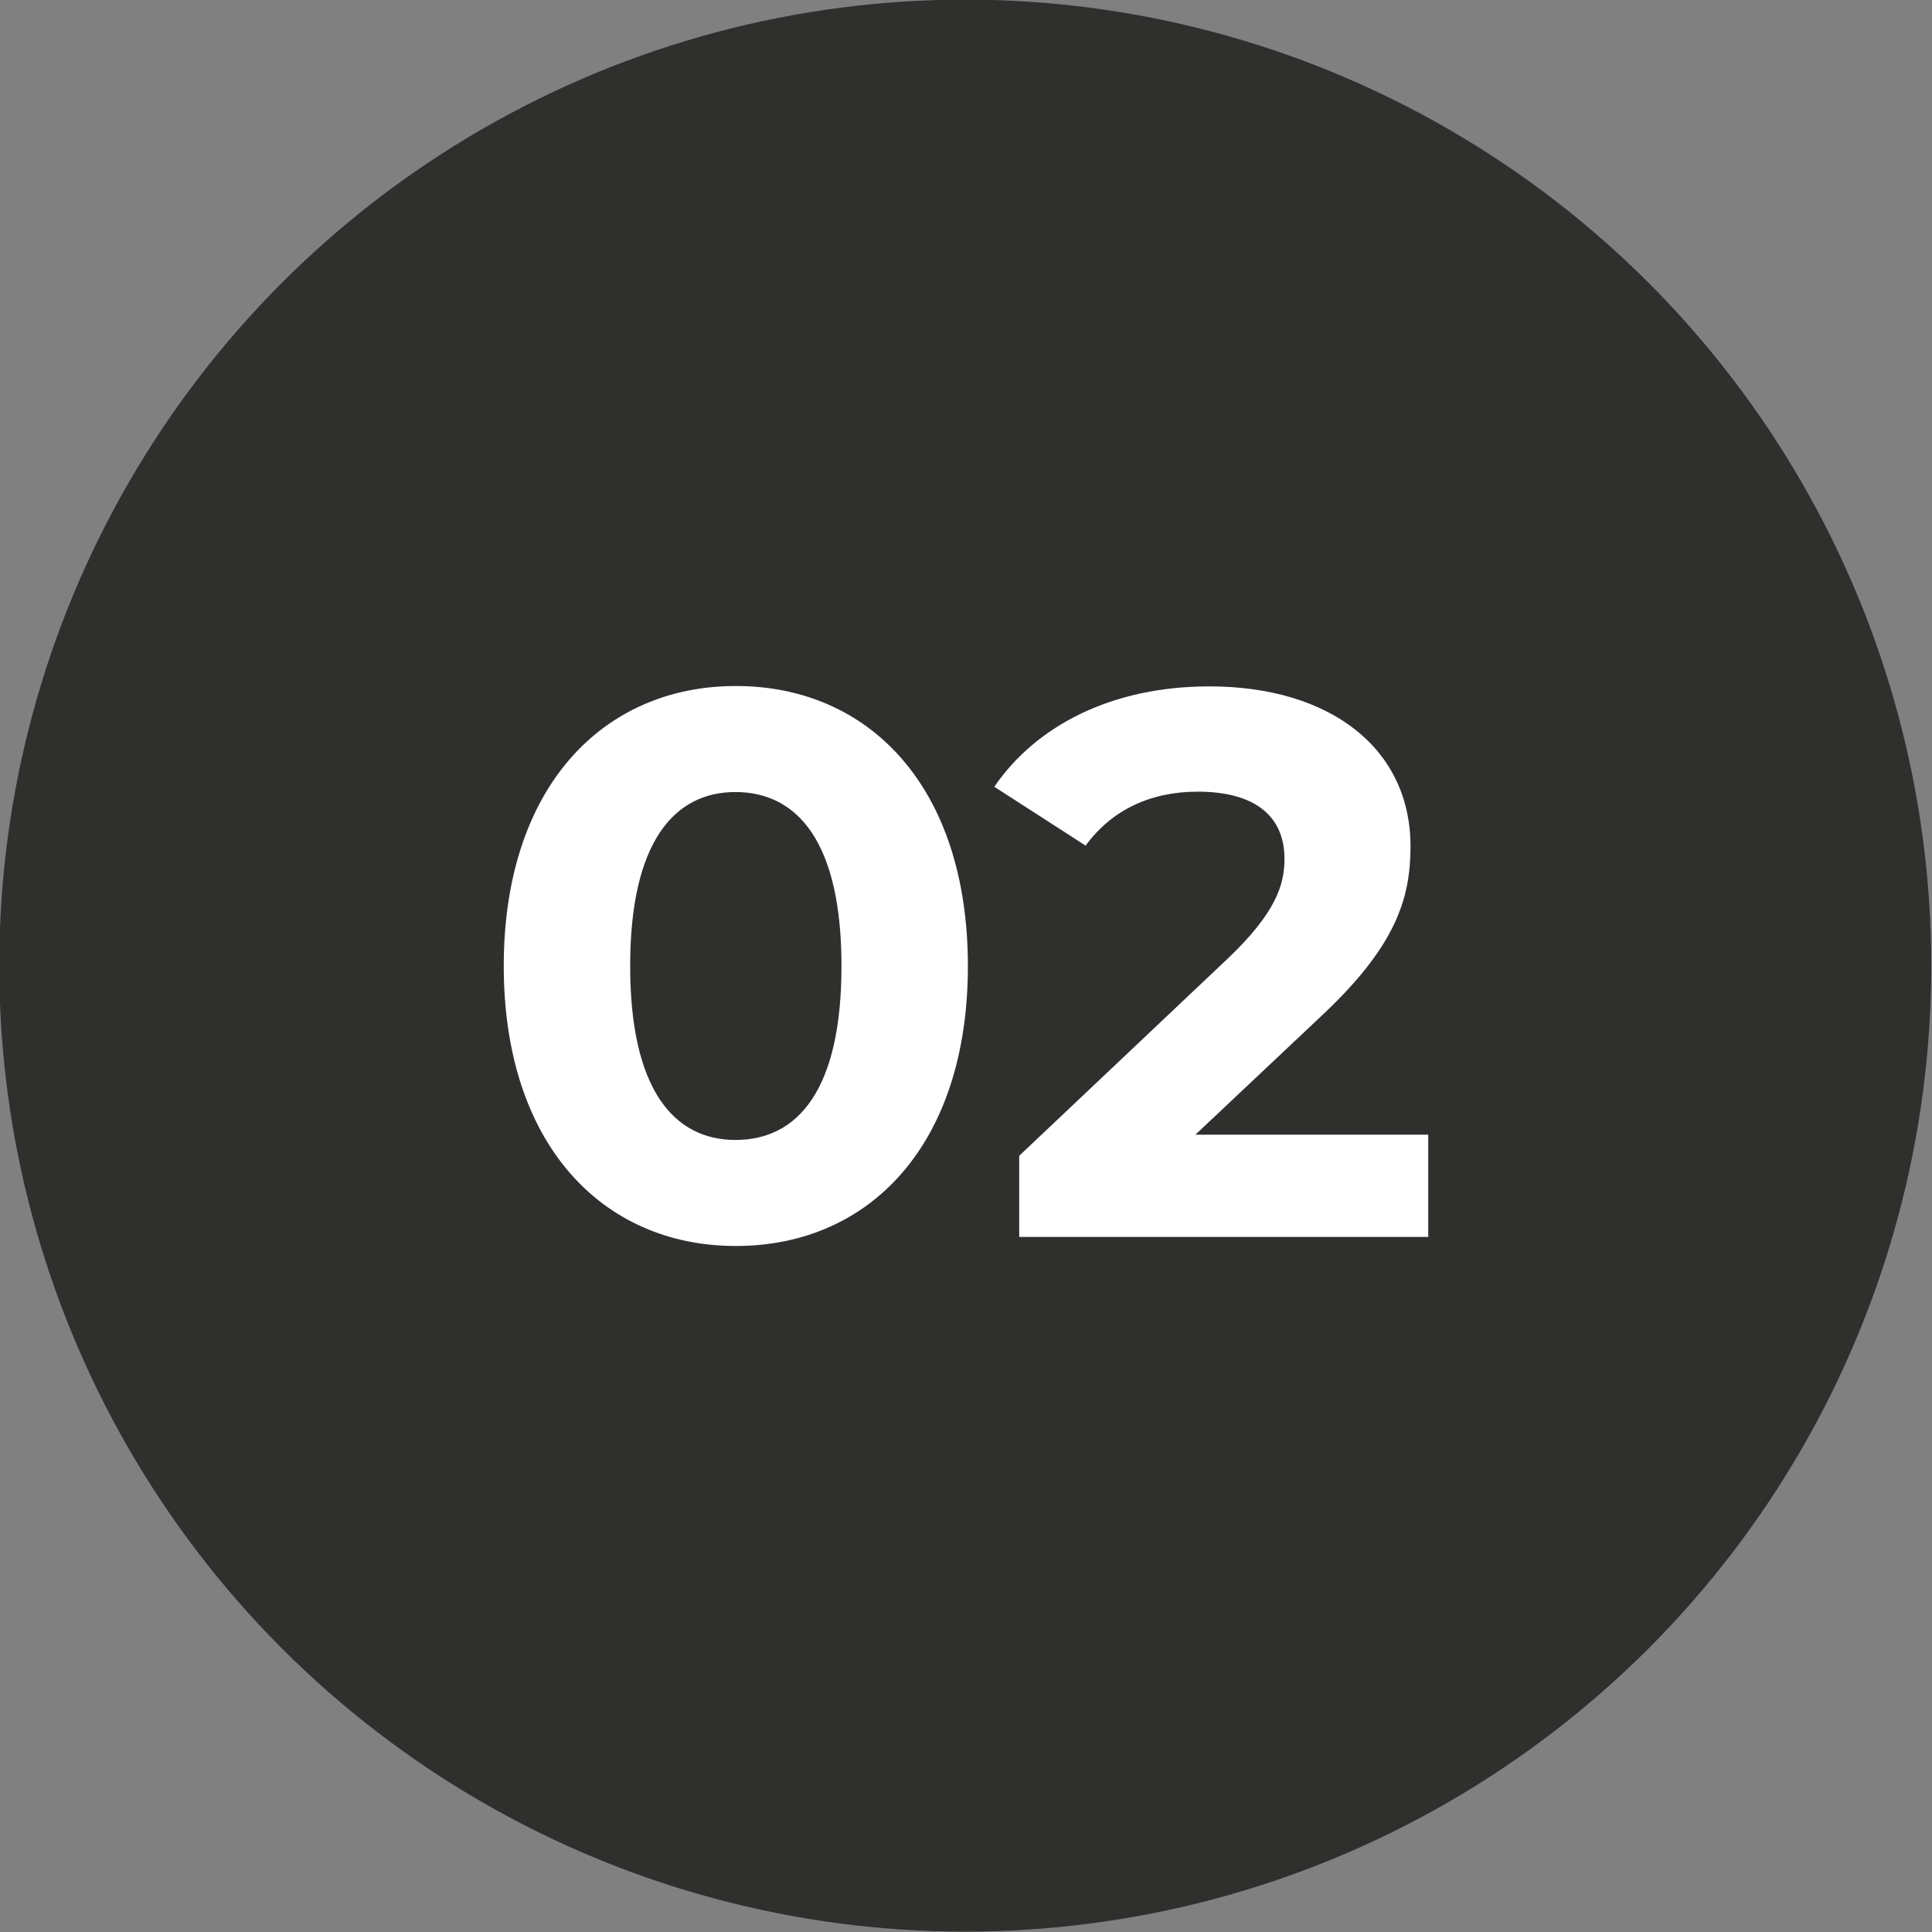
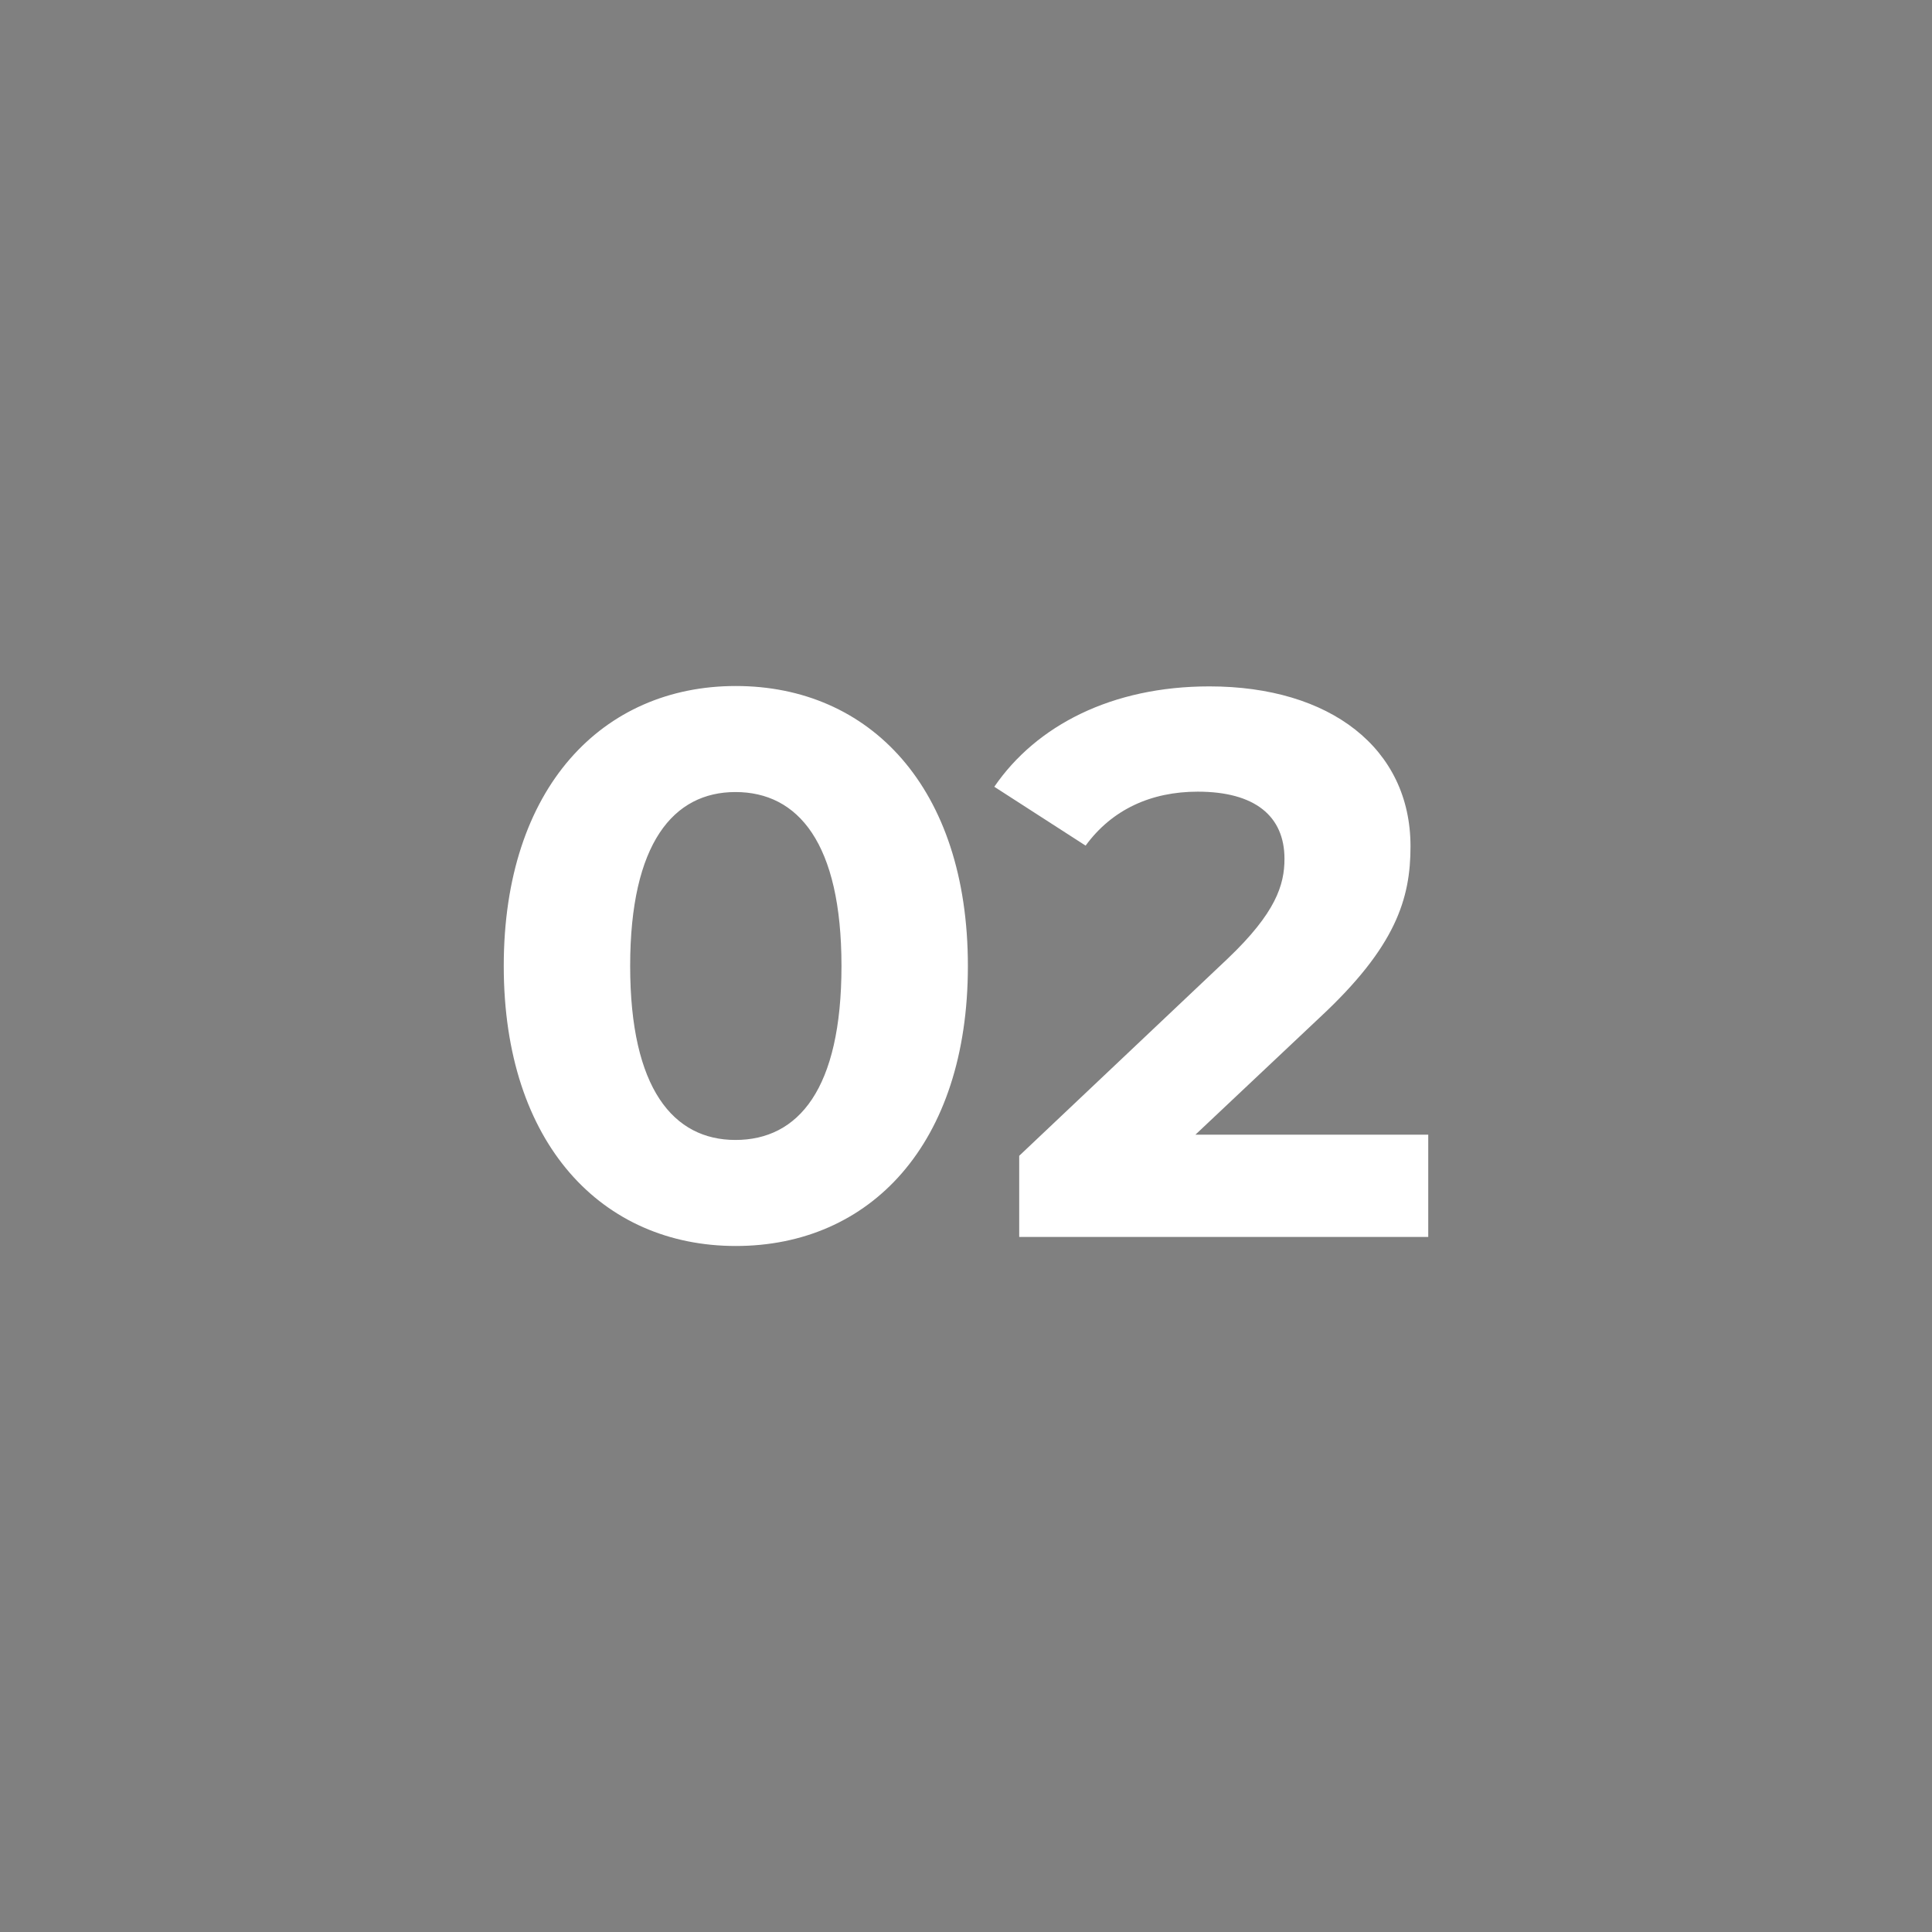
<svg xmlns="http://www.w3.org/2000/svg" id="Calque_1" x="0" y="0" viewBox="0 0 512 512" style="enable-background:new 0 0 512 512" xml:space="preserve">
  <rect x="0" y="0" width="512" height="512" fill="#808080" stroke="none" />
  <style>.st2{fill:#fff}</style>
-   <circle id="Ellipse_261" cx="255.8" cy="255.9" r="256" style="fill:#2f2f2d" />
  <g style="enable-background:new">
    <path class="st2" d="M133.5 256c0-47.3 26.2-74.2 61.5-74.2 35.4 0 61.5 26.8 61.5 74.2 0 47.3-26 74.2-61.5 74.2-35.3 0-61.5-26.9-61.5-74.2zm89.5 0c0-32.6-11.5-46.1-28.1-46.1-16.4 0-27.9 13.5-27.9 46.1s11.5 46.1 27.9 46.1c16.7 0 28.1-13.5 28.1-46.1zM378.5 300.7v27.1H270.1v-21.5l55.3-52.3c12.7-12.1 15-19.5 15-26.4 0-11.3-7.8-17.8-23-17.8-12.3 0-22.7 4.7-29.7 14.3l-24.2-15.6c11.1-16.2 31.1-26.6 57-26.6 32 0 53.3 16.4 53.3 42.4 0 13.9-3.9 26.6-24 45.3l-33 31.1h61.7z" />
  </g>
</svg>